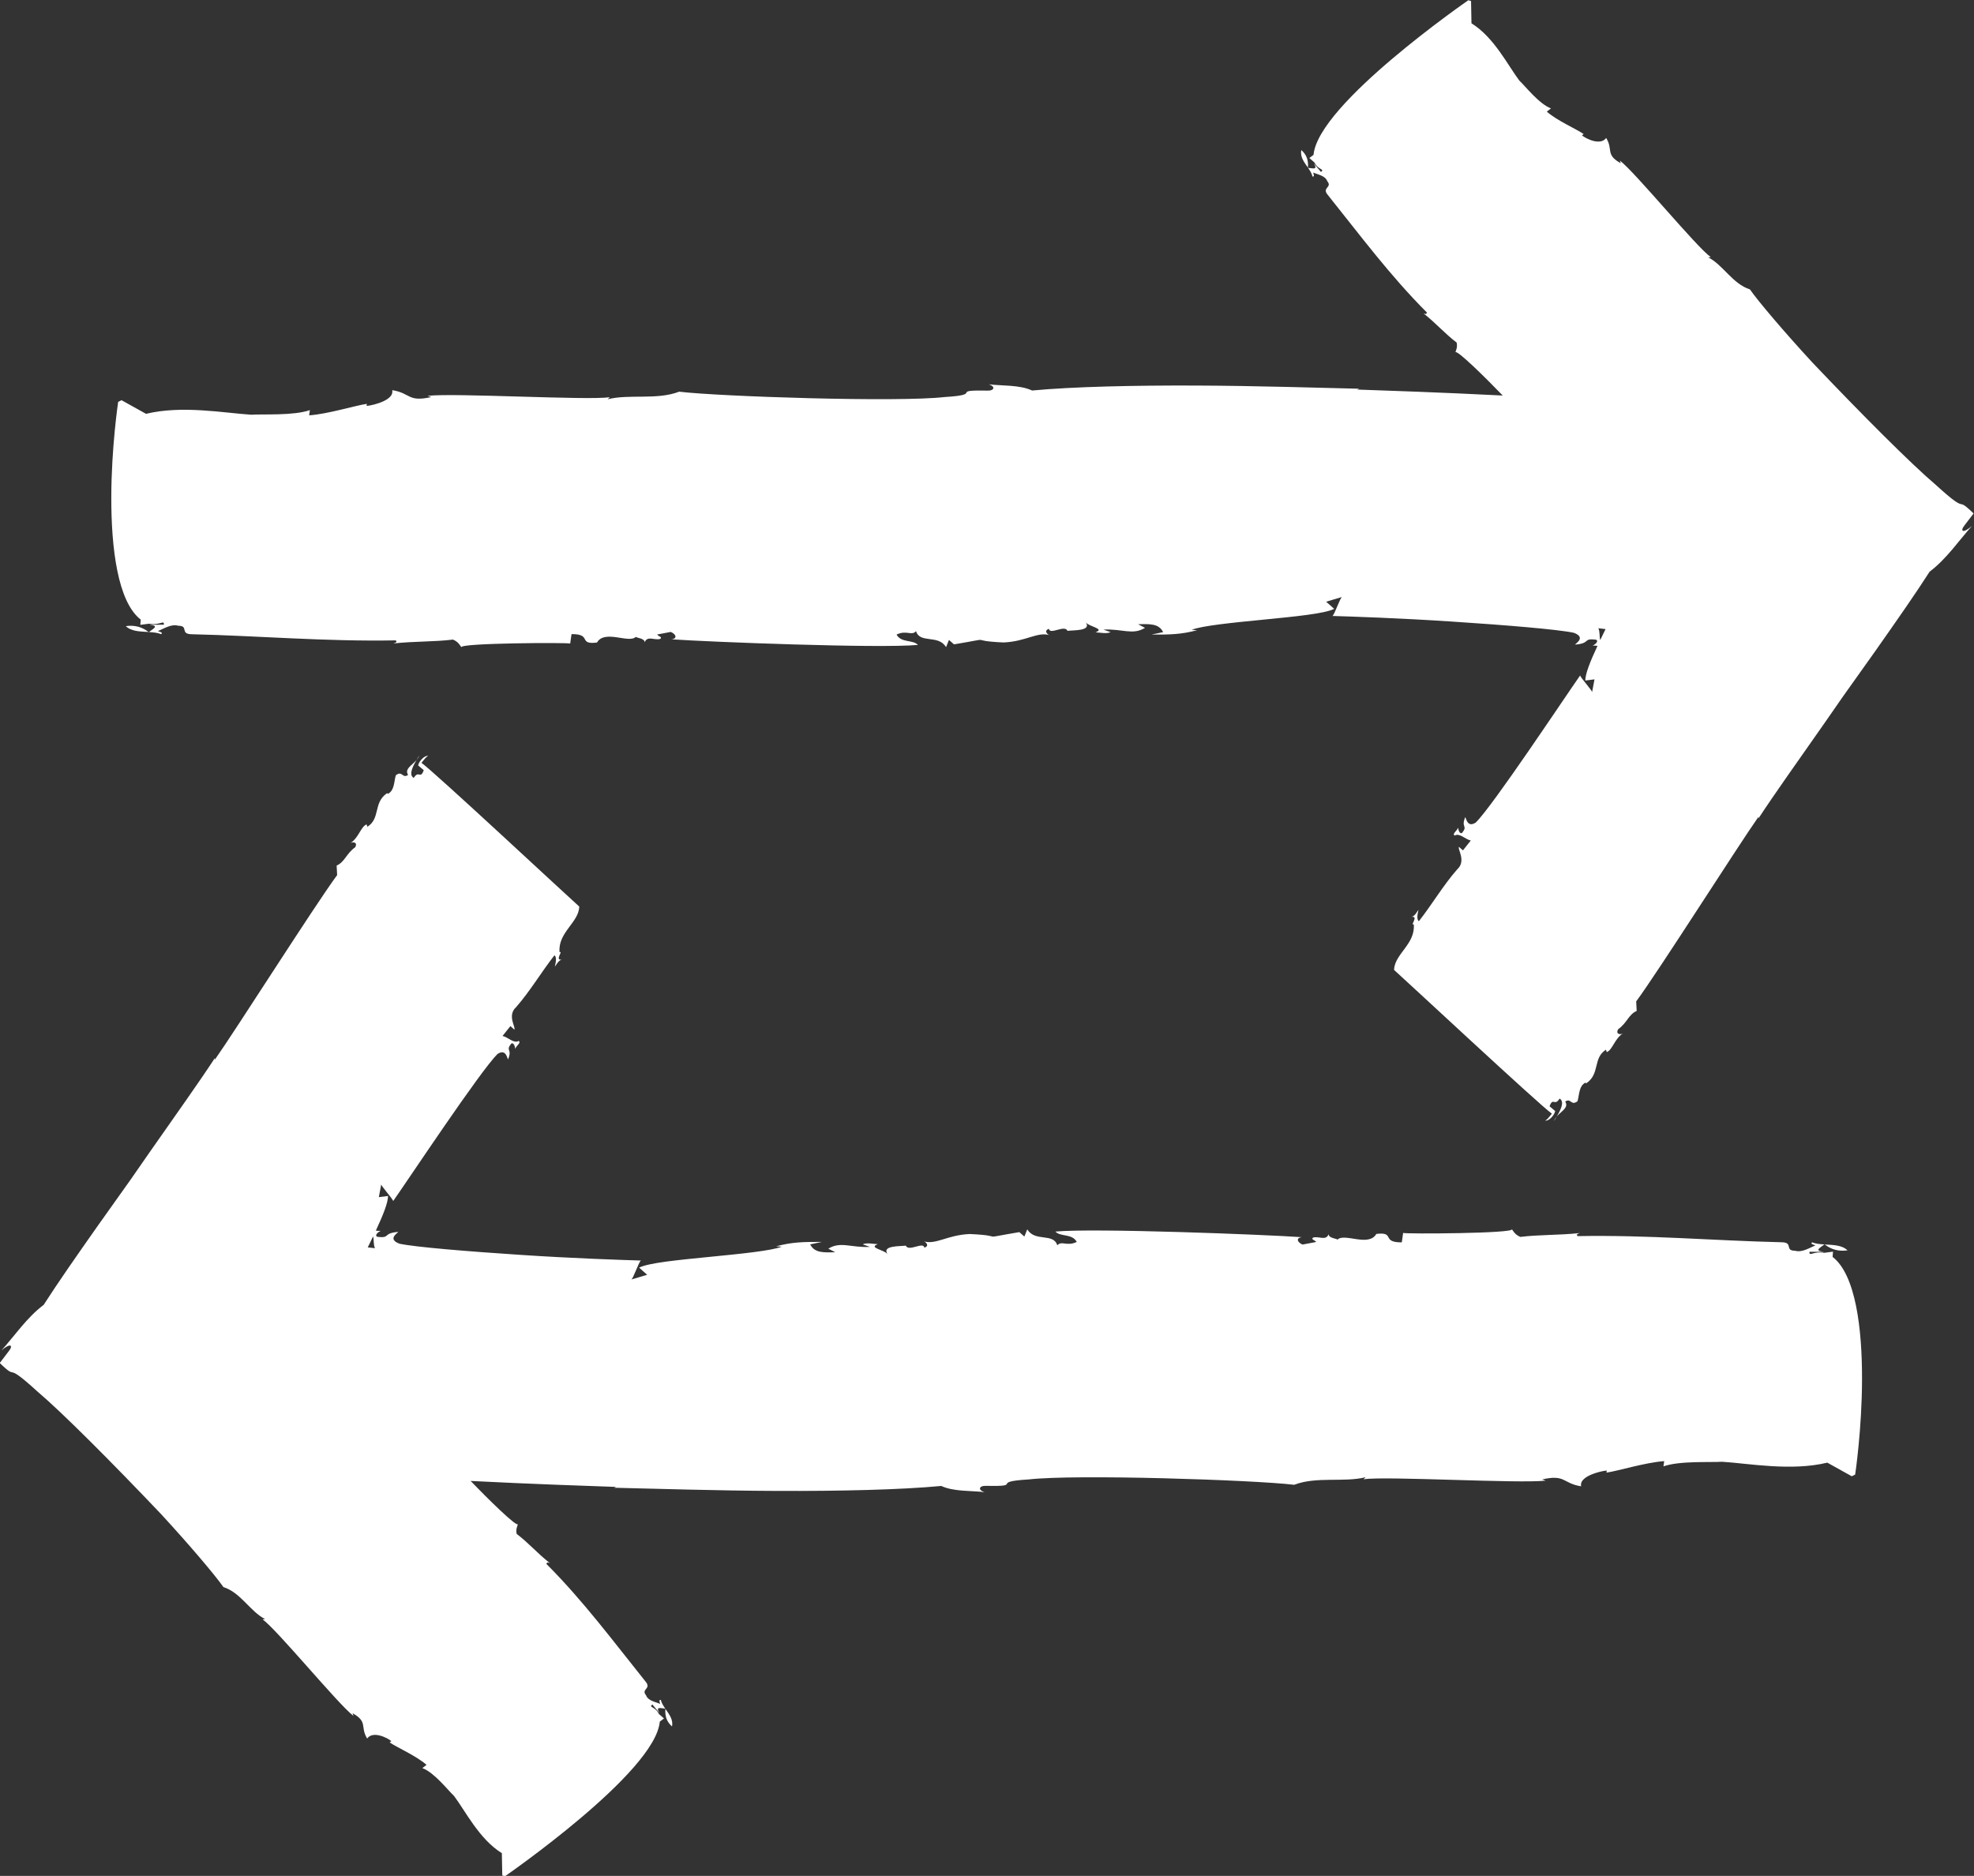
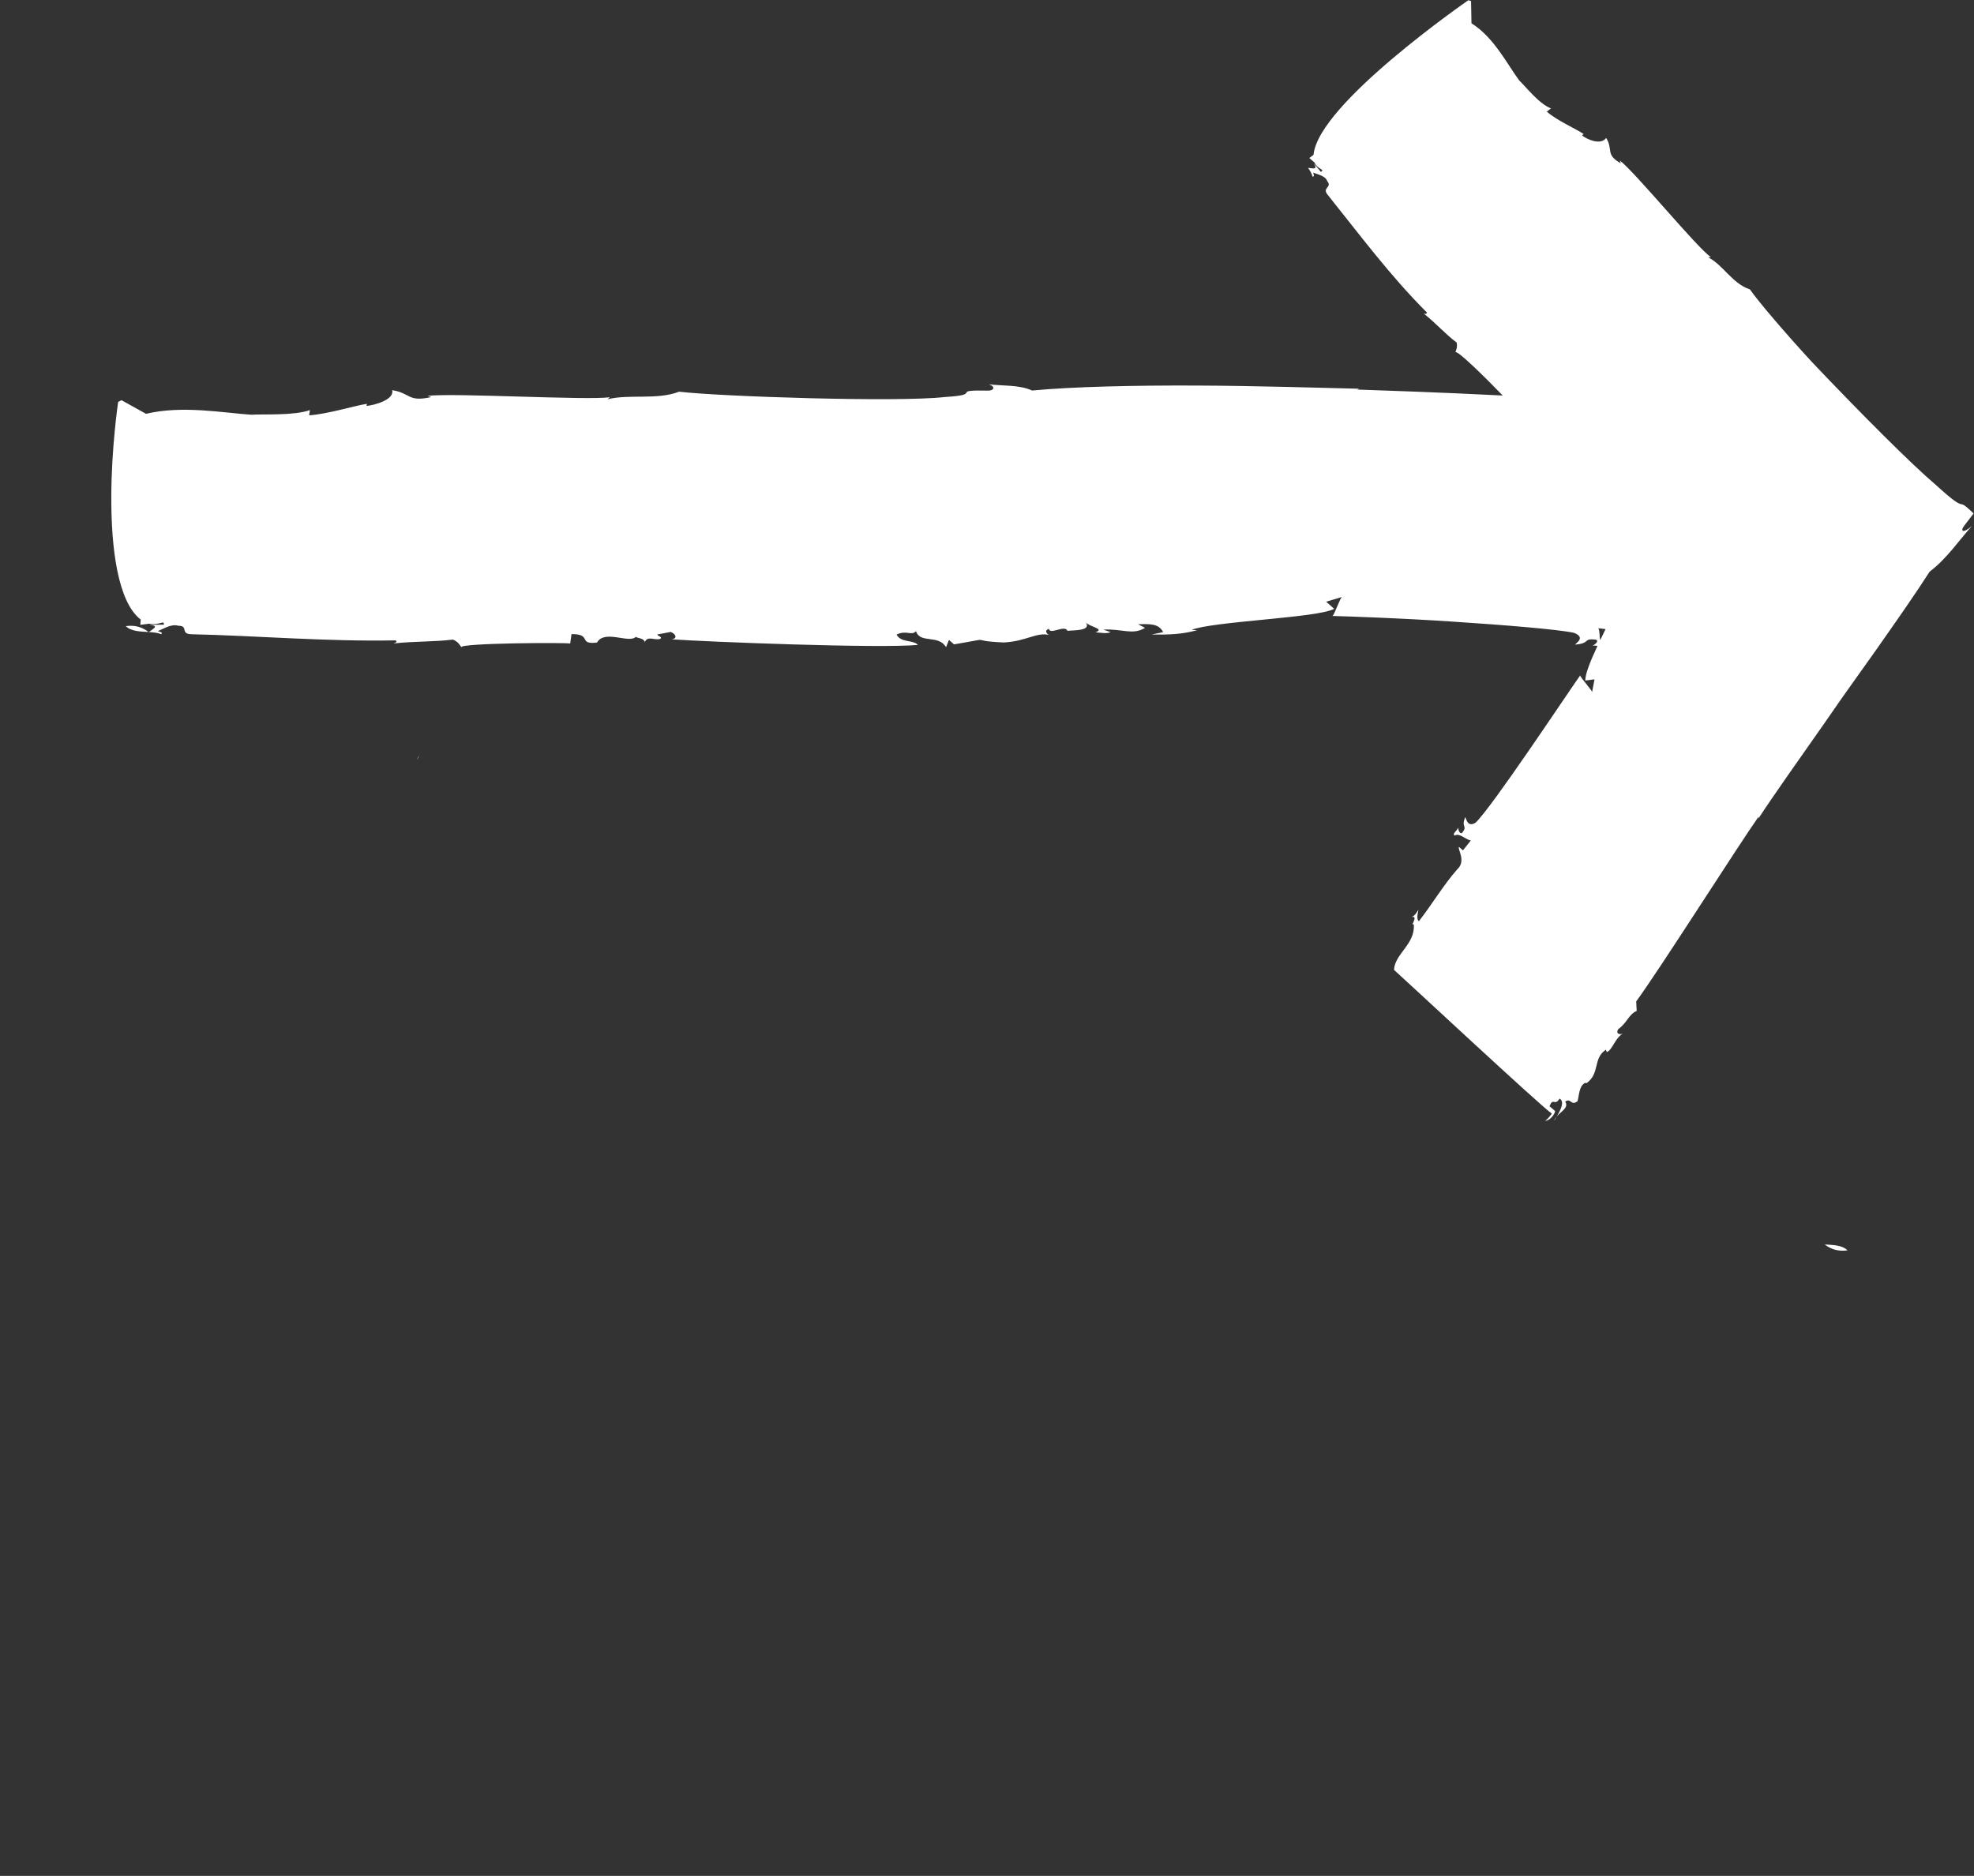
<svg xmlns="http://www.w3.org/2000/svg" fill="#ffffff" height="317.7" preserveAspectRatio="xMidYMid meet" version="1" viewBox="81.9 91.1 334.3 317.7" width="334.3" zoomAndPan="magnify">
  <rect x="81.9" y="91.1" width="334.3" height="317.7" fill="#333333" stroke="none" />
  <g>
    <g id="change1_1">
      <path d="M103.204,197.14c0.929,0.907,2.43,0.909,3.863,0.997C105.923,197.271,104.731,196.935,103.204,197.14z" />
      <path d="M107.096,198.156c0.005-0.005,0.015-0.01,0.021-0.014c-0.02-0.002-0.034-0.003-0.05-0.005 C107.079,198.145,107.087,198.15,107.096,198.156z" />
      <path d="M307.558,195.415c-0.027-0.001-0.062-0.002-0.088-0.002C307.492,195.447,307.523,195.44,307.558,195.415z" />
-       <path d="M303.403,119.495c0.095-1.252-0.227-2.185-1.12-2.981C302.039,117.666,302.767,118.58,303.403,119.495z" />
      <path d="M303.402,119.525c0.006,0,0.015,0.003,0.021,0.004c-0.01-0.012-0.014-0.022-0.021-0.034 C303.403,119.507,303.402,119.515,303.402,119.525z" />
      <path d="M345.549,280.176c-0.193,0.23-0.369,0.478-0.457,0.769C345.231,280.712,345.389,280.446,345.549,280.176z" />
      <path d="M349.496,205.491c0.012-0.016,0.026-0.038,0.038-0.054C349.497,205.433,349.49,205.456,349.496,205.491z" />
      <path d="M414.604,180.06c0.668-0.856,1.168-1.514,1.524-1.999c-3.394-3.293-0.418,0.615-6.387-4.834 c-4.156-3.515-12.62-12.007-20.947-20.771c-0.594-0.651-1.186-1.301-1.773-1.943c-0.563-0.629-1.12-1.251-1.665-1.859 c-1.086-1.221-2.112-2.406-3.042-3.494c-1.861-2.178-3.325-3.994-4.064-5.048c-2.944-0.939-4.538-4.145-7.058-5.424l0.432-0.045 c-2.403-1.672-12.732-14.3-15.404-16.36l0.161,0.467c-2.66-1.483-1.244-2.29-2.473-4.287c-0.965,1.339-3.354,0.17-4.098-0.436 l0.282-0.219c-1.186-0.851-4.452-2.233-6.24-3.806l0.707-0.543c-2.053-0.778-4.323-3.75-5.365-4.721 c-1.967-2.615-4.275-7.321-8.099-9.691l-0.071-3.776l-0.464-0.129c0,0-6.348,4.386-12.805,9.844 c-6.456,5.46-13.017,11.997-13.408,16.338l-0.709,0.537l0.868,0.76c0.623,1.304,1.807,1.067,1.098,1.603l-1.211-1.452 c0.758,1.186-0.244,0.801-0.971,0.757c0.333,0.48,0.638,0.963,0.755,1.485c0.435-0.033,0.131-0.397,0.124-0.686 c0.737,0.331,2.051,0.519,2.375,1.459c0.91,1.09-0.984,1.047,0.08,2.318c5.476,6.829,10.55,13.679,16.792,19.922 c-0.127,0.399-0.282,0.217-0.578,0.147c2.115,1.657,3.646,3.463,5.611,4.933c0.18,0.759-0.086,1.27-0.213,1.668 c0.178-0.57,5.209,4.385,8.02,7.311c-10.193-0.522-20.414-0.868-24.656-1.012l0.361-0.14c-6.854-0.153-17.266-0.499-27.671-0.538 c-10.405-0.04-20.802,0.186-27.734,0.841c-2.137-0.988-5.098-0.772-7.327-1.049c1.24,0.411,0.813,1.106-0.155,1.064 c-6.797-0.125-0.462,0.675-7.326,1.089c-7.908,0.911-37.981-0.078-44.971-0.906c-3.748,1.45-8.431,0.363-12.104,1.282l0.37-0.341 c-3.945,0.549-26.283-0.76-30.869-0.237l0.617,0.206c-3.998,0.903-3.453-0.679-6.611-1.167c0.419,1.621-3.018,2.546-4.333,2.673 l0.049-0.355c-1.981,0.277-6.478,1.702-9.774,1.948l0.122-0.888c-2.738,0.969-7.936,0.646-9.929,0.781 c-4.548-0.288-11.685-1.636-17.818-0.152l-4.144-2.306l-0.575,0.287c0,0-1.155,7.717-1.161,16.178 c-0.02,8.465,1.058,17.664,4.984,20.69l-0.07,0.89l1.48-0.194c1.804,0.338,2.587-0.716,2.506,0.169l-2.452,0.014 c1.804,0.159,0.576,0.695-0.078,1.233c0.749,0.043,1.479,0.114,2.088,0.358c0.336-0.357-0.277-0.355-0.565-0.534 c0.949-0.355,2.253-1.257,3.454-0.893c1.848,0.009,0.176,1.426,2.328,1.438c11.375,0.267,22.575,1.257,34.506,1.038 c0.272,0.367-0.051,0.354-0.396,0.52c3.595-0.387,6.803-0.253,10.082-0.654c0.912,0.395,1.161,0.94,1.431,1.307 c-0.271-0.367,4.259-0.574,8.893-0.665c2.317-0.046,4.661-0.062,6.443-0.055c1.783,0.007,3.005,0.037,3.078,0.085l0.226-1.599 c3.548-0.028,1.035,1.827,4.315,1.428c1.28-2.263,5.449,0.227,6.581-0.976c-0.025,0.18,1.581,0.246,1.48,0.954 c0.49-1.228,1.652-0.287,2.664-0.602c0.367-0.342-0.27-0.367-0.545-0.737l2.32-0.437c0.908,0.394,1.132,1.116,0.146,1.251 c6.059,0.433,35.196,1.567,41.701,0.949c-0.837-0.927-2.847-0.299-3.616-1.755c1.725-0.82,2.538,0.283,3.296-0.576 c0.661,2.168,3.786,0.515,5.084,2.714l0.493-1.228l0.853,0.752c7.549-1.272,1.727-0.624,8.408-0.322 c3.858-0.174,5.701-1.871,7.839-1.226c-0.318-0.015-1.163-0.773-0.163-1.08c0.162,1.08,2.664-0.758,3.141,0.338 c0.977-0.127,4.136,0.044,3.082-1.442c0.53,0.74,3.346,1.072,1.66,1.693c0.95,0.054,1.866,0.285,2.553-0.032l-1.214-0.428 c3.211-0.172,4.938,0.995,7.044-0.3l-1.173-0.607c1.916-0.058,3.521-0.143,4.241,1.333l-1.971,0.412 c3.171,0.021,5.077-0.027,7.734-0.739l-0.939-0.065c1.696-0.684,6.948-1.212,12.161-1.721c5.215-0.518,10.393-1.007,11.984-1.83 l-1.361-1.209l2.709-0.807c-0.287-0.028-1.279,2.973-1.637,3.222c2.94,0.083,11.569,0.369,20.352,0.956 c8.842,0.578,17.816,1.313,20.518,1.892c2.145,0.798,0.256,1.824,0.216,2.001c2.707-0.213,1.24-1.104,3.519-0.839 c0.609,0.249-0.195,0.876-0.559,1.011c0.294-0.017,0.575,0.01,0.834,0.043c-1.185,2.534-2.098,4.774-2.056,5.869l1.548-0.198 l-0.412,2.179c0.137-0.167-1.963-2.474-2.021-2.839c-2.558,3.633-14.804,22.114-17.681,24.914 c-1.438,0.943-1.634-0.806-1.769-0.925c-0.782,1.836,0.494,1.382-0.543,2.678c-0.428,0.251-0.671-0.59-0.655-0.891 c-0.31,0.671-1.02,0.994-0.62,1.345c0.86-0.504,1.784,0.621,2.751,0.835l-1.329,1.668l-0.67-0.589 c-0.295,0.374,1.283,2.381-0.309,3.817c-2.345,2.664-4.292,5.98-6.488,8.774c-0.405-0.349-0.236-1.14-0.064-1.931 c-0.295,0.375-0.598,1.047-1.163,1.188c1.262-0.165-0.339,1.579,0.369,1.256c0.294,3.37-3.246,5.004-3.343,7.727 c1.479,1.291,24.804,23.046,26.726,24.344c-0.432,0.553-0.862,1.103-1.141,1.171c0.552,0.16,1.548-0.826,1.706-1.605l-0.952-0.809 c0.597-1.634,0.832,0.094,1.695-1.307c0.886,0.505,0.208,1.874-0.467,3.025c0.778-0.92,2.065-1.482,1.426-2.516 c0.988-0.687,0.952,0.809,2.079-0.061c0.3-0.966,0.207-2.574,1.334-3.144l0.136,0.118c2.401-1.617,1.084-4.274,3.35-5.702 l0.127,0.412c0.981-0.378,1.315-2.237,2.729-3.166c-0.425,0.25-1.251,0.148-0.809-0.697c1.561-1.114,1.748-2.489,3.155-3.115 l-0.085-1.611c3.743-5.058,17.082-26.098,20.724-31.281l-0.018,0.294c2.639-4.042,6.911-10.034,11.153-16.102 c1.056-1.521,2.113-3.043,3.15-4.536c1.869-2.628,3.701-5.204,5.456-7.67c3.631-5.159,6.877-9.808,9.234-13.492 c2.85-2.13,5-5.341,7.161-7.731C414.315,181.524,413.786,181.07,414.604,180.06z M352.582,197.502l1.221,0.141 c-0.306,0.624-0.606,1.244-0.9,1.858C352.728,198.887,352.878,198.111,352.582,197.502z" />
    </g>
    <g id="change1_2">
      <path d="M394.781,302.86c-0.929-0.907-2.43-0.909-3.863-0.997C392.062,302.729,393.254,303.065,394.781,302.86z" />
      <path d="M390.889,301.844c-0.005,0.005-0.015,0.01-0.021,0.014c0.02,0.002,0.034,0.003,0.05,0.005 C390.906,301.855,390.898,301.85,390.889,301.844z" />
      <path d="M190.427,304.585c0.027,0.001,0.062,0.002,0.088,0.002C190.493,304.553,190.462,304.56,190.427,304.585z" />
-       <path d="M392.252,303.969l0.07-0.89l-1.479,0.194c-1.804-0.338-2.587,0.717-2.506-0.169l2.452-0.014 c-1.804-0.159-0.576-0.696,0.078-1.233c-0.749-0.043-1.479-0.114-2.088-0.358c-0.336,0.356,0.277,0.354,0.565,0.533 c-0.949,0.355-2.253,1.257-3.454,0.893c-1.848-0.009-0.176-1.426-2.328-1.438c-11.375-0.267-22.575-1.257-34.506-1.038 c-0.272-0.367,0.052-0.354,0.396-0.52c-3.595,0.387-6.803,0.253-10.082,0.654c-0.912-0.395-1.161-0.94-1.431-1.308 c0.271,0.367-4.259,0.574-8.893,0.665c-2.317,0.045-4.661,0.062-6.443,0.055s-3.005-0.037-3.079-0.085l-0.226,1.598 c-3.548,0.028-1.035-1.827-4.315-1.428c-1.28,2.263-5.449-0.227-6.581,0.976c0.025-0.179-1.581-0.246-1.48-0.953 c-0.49,1.228-1.652,0.287-2.664,0.602c-0.367,0.342,0.27,0.367,0.545,0.737l-2.32,0.437c-0.908-0.394-1.132-1.116-0.146-1.251 c-6.059-0.433-35.196-1.567-41.701-0.949c0.837,0.927,2.847,0.299,3.616,1.755c-1.725,0.82-2.538-0.283-3.296,0.576 c-0.661-2.168-3.786-0.515-5.084-2.714l-0.493,1.228l-0.853-0.752c-7.549,1.272-1.727,0.624-8.408,0.322 c-3.858,0.174-5.701,1.871-7.839,1.227c0.318,0.015,1.163,0.773,0.163,1.08c-0.162-1.08-2.664,0.758-3.141-0.337 c-0.977,0.126-4.136-0.044-3.082,1.442c-0.531-0.74-3.346-1.072-1.66-1.693c-0.95-0.054-1.866-0.285-2.553,0.032l1.214,0.428 c-3.211,0.172-4.938-0.994-7.044,0.3l1.173,0.607c-1.915,0.058-3.521,0.143-4.241-1.333l1.971-0.412 c-3.171-0.021-5.077,0.027-7.734,0.739l0.939,0.065c-1.696,0.684-6.948,1.212-12.161,1.721c-5.215,0.518-10.393,1.007-11.984,1.83 l1.361,1.209l-2.709,0.807c0.287,0.028,1.28-2.973,1.637-3.222c-2.94-0.083-11.569-0.369-20.352-0.956 c-8.842-0.578-17.816-1.313-20.518-1.892c-2.145-0.798-0.256-1.824-0.216-2c-2.707,0.213-1.24,1.104-3.519,0.838 c-0.609-0.25,0.195-0.876,0.559-1.011c-0.294,0.017-0.575-0.01-0.834-0.043c1.185-2.534,2.098-4.774,2.056-5.869l-1.548,0.198 l0.412-2.179c-0.137,0.167,1.963,2.474,2.021,2.839c2.558-3.633,14.804-22.114,17.681-24.914c1.438-0.943,1.634,0.806,1.769,0.925 c0.782-1.836-0.494-1.382,0.543-2.678c0.428-0.251,0.671,0.59,0.656,0.891c0.31-0.671,1.02-0.994,0.62-1.345 c-0.86,0.504-1.784-0.621-2.751-0.835l1.329-1.668l0.67,0.589c0.295-0.374-1.283-2.381,0.309-3.817 c2.345-2.664,4.292-5.98,6.488-8.774c0.405,0.349,0.236,1.14,0.064,1.931c0.295-0.375,0.598-1.047,1.163-1.188 c-1.262,0.165,0.339-1.579-0.369-1.256c-0.294-3.37,3.246-5.004,3.343-7.727c-1.479-1.291-24.804-23.046-26.726-24.344 c0.432-0.553,0.862-1.103,1.141-1.171c-0.552-0.16-1.548,0.826-1.706,1.605l0.952,0.808c-0.597,1.634-0.832-0.094-1.695,1.307 c-0.886-0.505-0.208-1.874,0.467-3.025c-0.778,0.92-2.065,1.482-1.426,2.516c-0.987,0.687-0.952-0.809-2.079,0.061 c-0.3,0.966-0.207,2.574-1.334,3.144l-0.136-0.118c-2.401,1.617-1.084,4.274-3.35,5.702l-0.127-0.412 c-0.981,0.378-1.315,2.237-2.729,3.166c0.425-0.25,1.251-0.148,0.809,0.697c-1.561,1.114-1.748,2.489-3.155,3.115l0.085,1.611 c-3.743,5.058-17.082,26.098-20.724,31.281l0.018-0.294c-2.639,4.042-6.911,10.034-11.153,16.102 c-1.056,1.521-2.113,3.043-3.15,4.536c-1.869,2.628-3.701,5.204-5.456,7.67c-3.631,5.159-6.877,9.808-9.234,13.492 c-2.85,2.13-5,5.341-7.161,7.73c1.536-1.346,2.065-0.893,1.247,0.117c-0.668,0.856-1.168,1.514-1.524,1.999 c3.394,3.293,0.418-0.616,6.387,4.834c4.156,3.515,12.62,12.007,20.947,20.771c0.594,0.651,1.186,1.301,1.773,1.943 c0.563,0.629,1.12,1.25,1.665,1.859c1.086,1.221,2.112,2.406,3.042,3.494c1.861,2.178,3.325,3.994,4.064,5.048 c2.944,0.94,4.538,4.146,7.058,5.425l-0.432,0.045c2.403,1.672,12.732,14.3,15.404,16.36l-0.161-0.467 c2.66,1.483,1.244,2.29,2.473,4.287c0.965-1.339,3.354-0.17,4.098,0.436l-0.282,0.219c1.186,0.851,4.452,2.232,6.24,3.806 l-0.707,0.543c2.052,0.778,4.323,3.75,5.365,4.721c1.967,2.615,4.275,7.321,8.099,9.691l0.071,3.776l0.464,0.128 c0,0,6.348-4.385,12.805-9.844c6.456-5.46,13.017-11.997,13.408-16.338l0.709-0.537l-0.868-0.76 c-0.623-1.304-1.807-1.068-1.098-1.604l1.211,1.452c-0.758-1.186,0.244-0.801,0.971-0.757c-0.333-0.48-0.638-0.963-0.755-1.485 c-0.435,0.034-0.131,0.398-0.124,0.687c-0.737-0.331-2.051-0.519-2.375-1.458c-0.91-1.09,0.984-1.047-0.08-2.319 c-5.476-6.829-10.55-13.678-16.792-19.923c0.127-0.399,0.283-0.217,0.578-0.146c-2.115-1.657-3.646-3.463-5.611-4.933 c-0.18-0.759,0.086-1.27,0.213-1.668c-0.178,0.57-5.209-4.385-8.02-7.31c10.193,0.522,20.414,0.868,24.656,1.012l-0.361,0.14 c6.854,0.153,17.266,0.499,27.671,0.538c10.405,0.04,20.802-0.186,27.734-0.841c2.137,0.988,5.098,0.772,7.327,1.049 c-1.24-0.411-0.813-1.106,0.155-1.064c6.797,0.125,0.462-0.675,7.326-1.089c7.908-0.911,37.981,0.078,44.971,0.906 c3.748-1.45,8.431-0.363,12.104-1.282l-0.37,0.341c3.945-0.549,26.283,0.76,30.869,0.237l-0.617-0.206 c3.998-0.903,3.453,0.679,6.611,1.167c-0.419-1.621,3.018-2.546,4.333-2.673l-0.049,0.355c1.981-0.277,6.478-1.702,9.774-1.948 l-0.122,0.888c2.738-0.969,7.936-0.646,9.929-0.781c4.548,0.288,11.685,1.636,17.818,0.152l4.144,2.306l0.575-0.287 c0,0,1.155-7.717,1.161-16.178C397.257,316.193,396.179,306.994,392.252,303.969z M145.403,302.498l-1.221-0.141 c0.306-0.624,0.606-1.244,0.9-1.858C145.257,301.113,145.107,301.889,145.403,302.498z" />
-       <path d="M194.582,380.505c-0.095,1.252,0.227,2.185,1.12,2.981C195.946,382.334,195.218,381.42,194.582,380.505z" />
      <path d="M194.583,380.475c-0.006,0-0.015-0.003-0.021-0.004c0.01,0.012,0.014,0.022,0.021,0.034 C194.582,380.493,194.583,380.485,194.583,380.475z" />
      <path d="M152.436,219.824c0.193-0.23,0.369-0.478,0.457-0.769C152.754,219.288,152.596,219.554,152.436,219.824z" />
      <path d="M148.489,294.509c-0.012,0.017-0.026,0.038-0.038,0.054C148.488,294.568,148.494,294.544,148.489,294.509z" />
    </g>
  </g>
</svg>